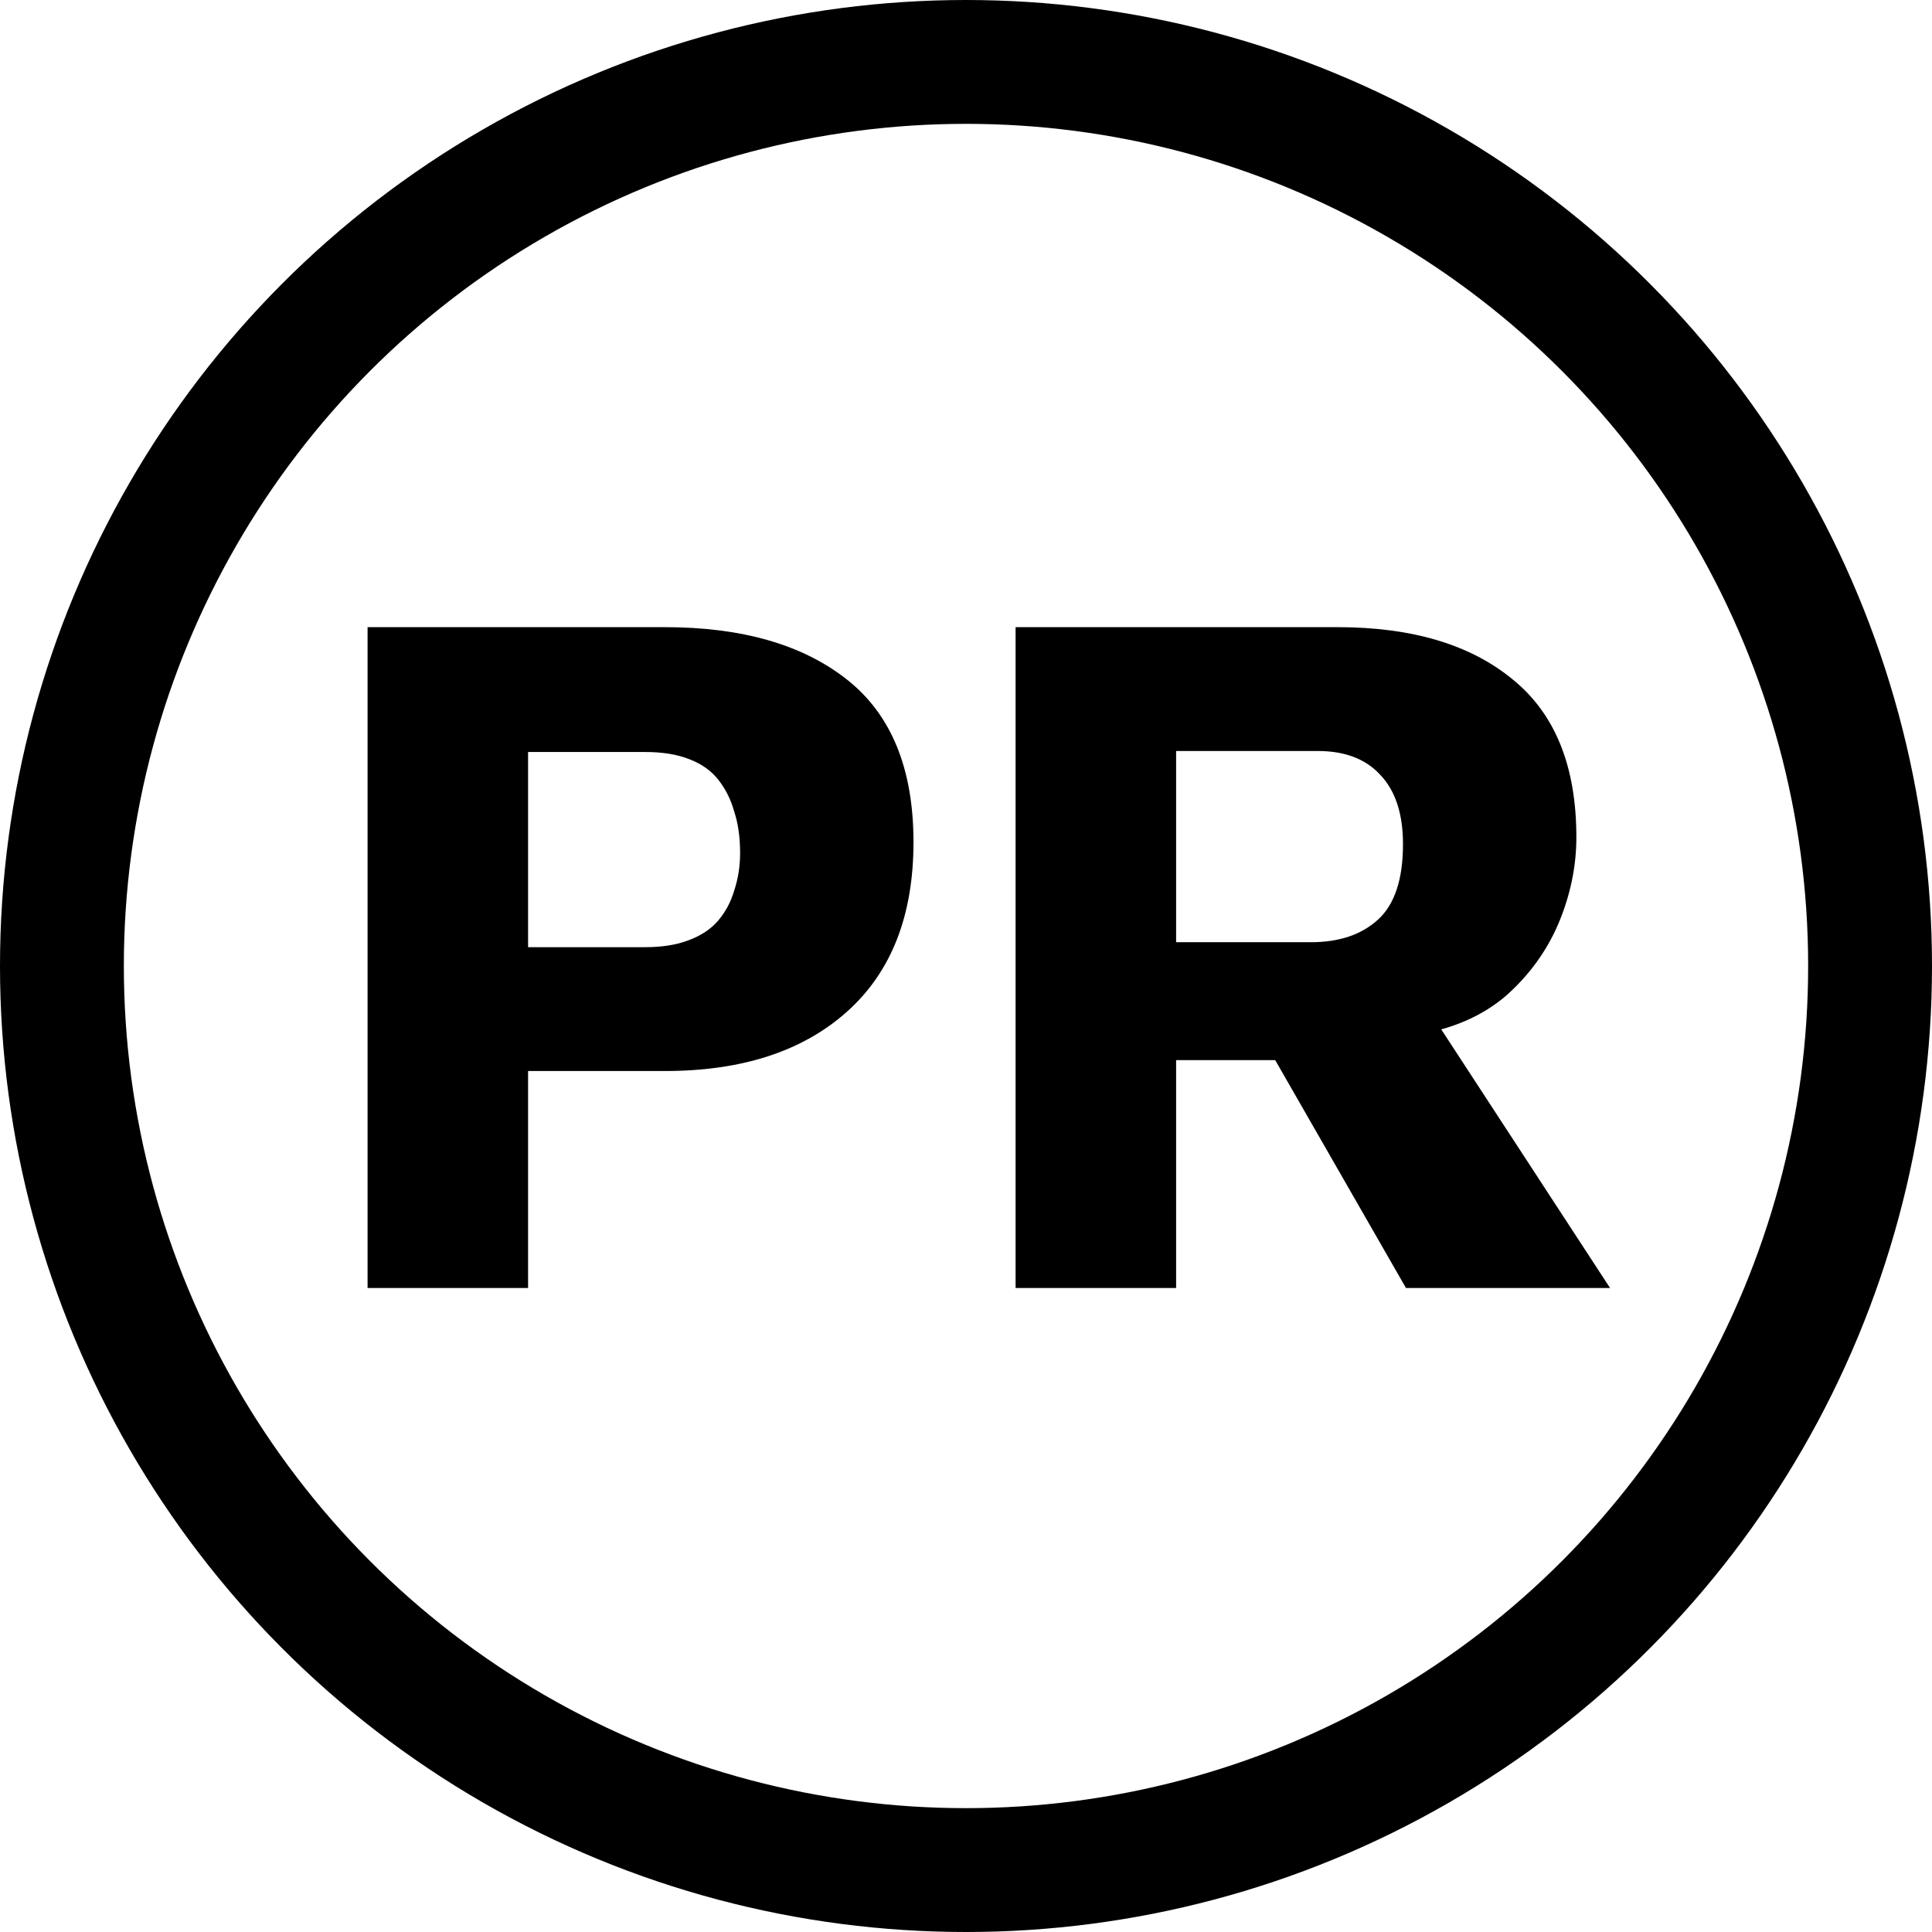
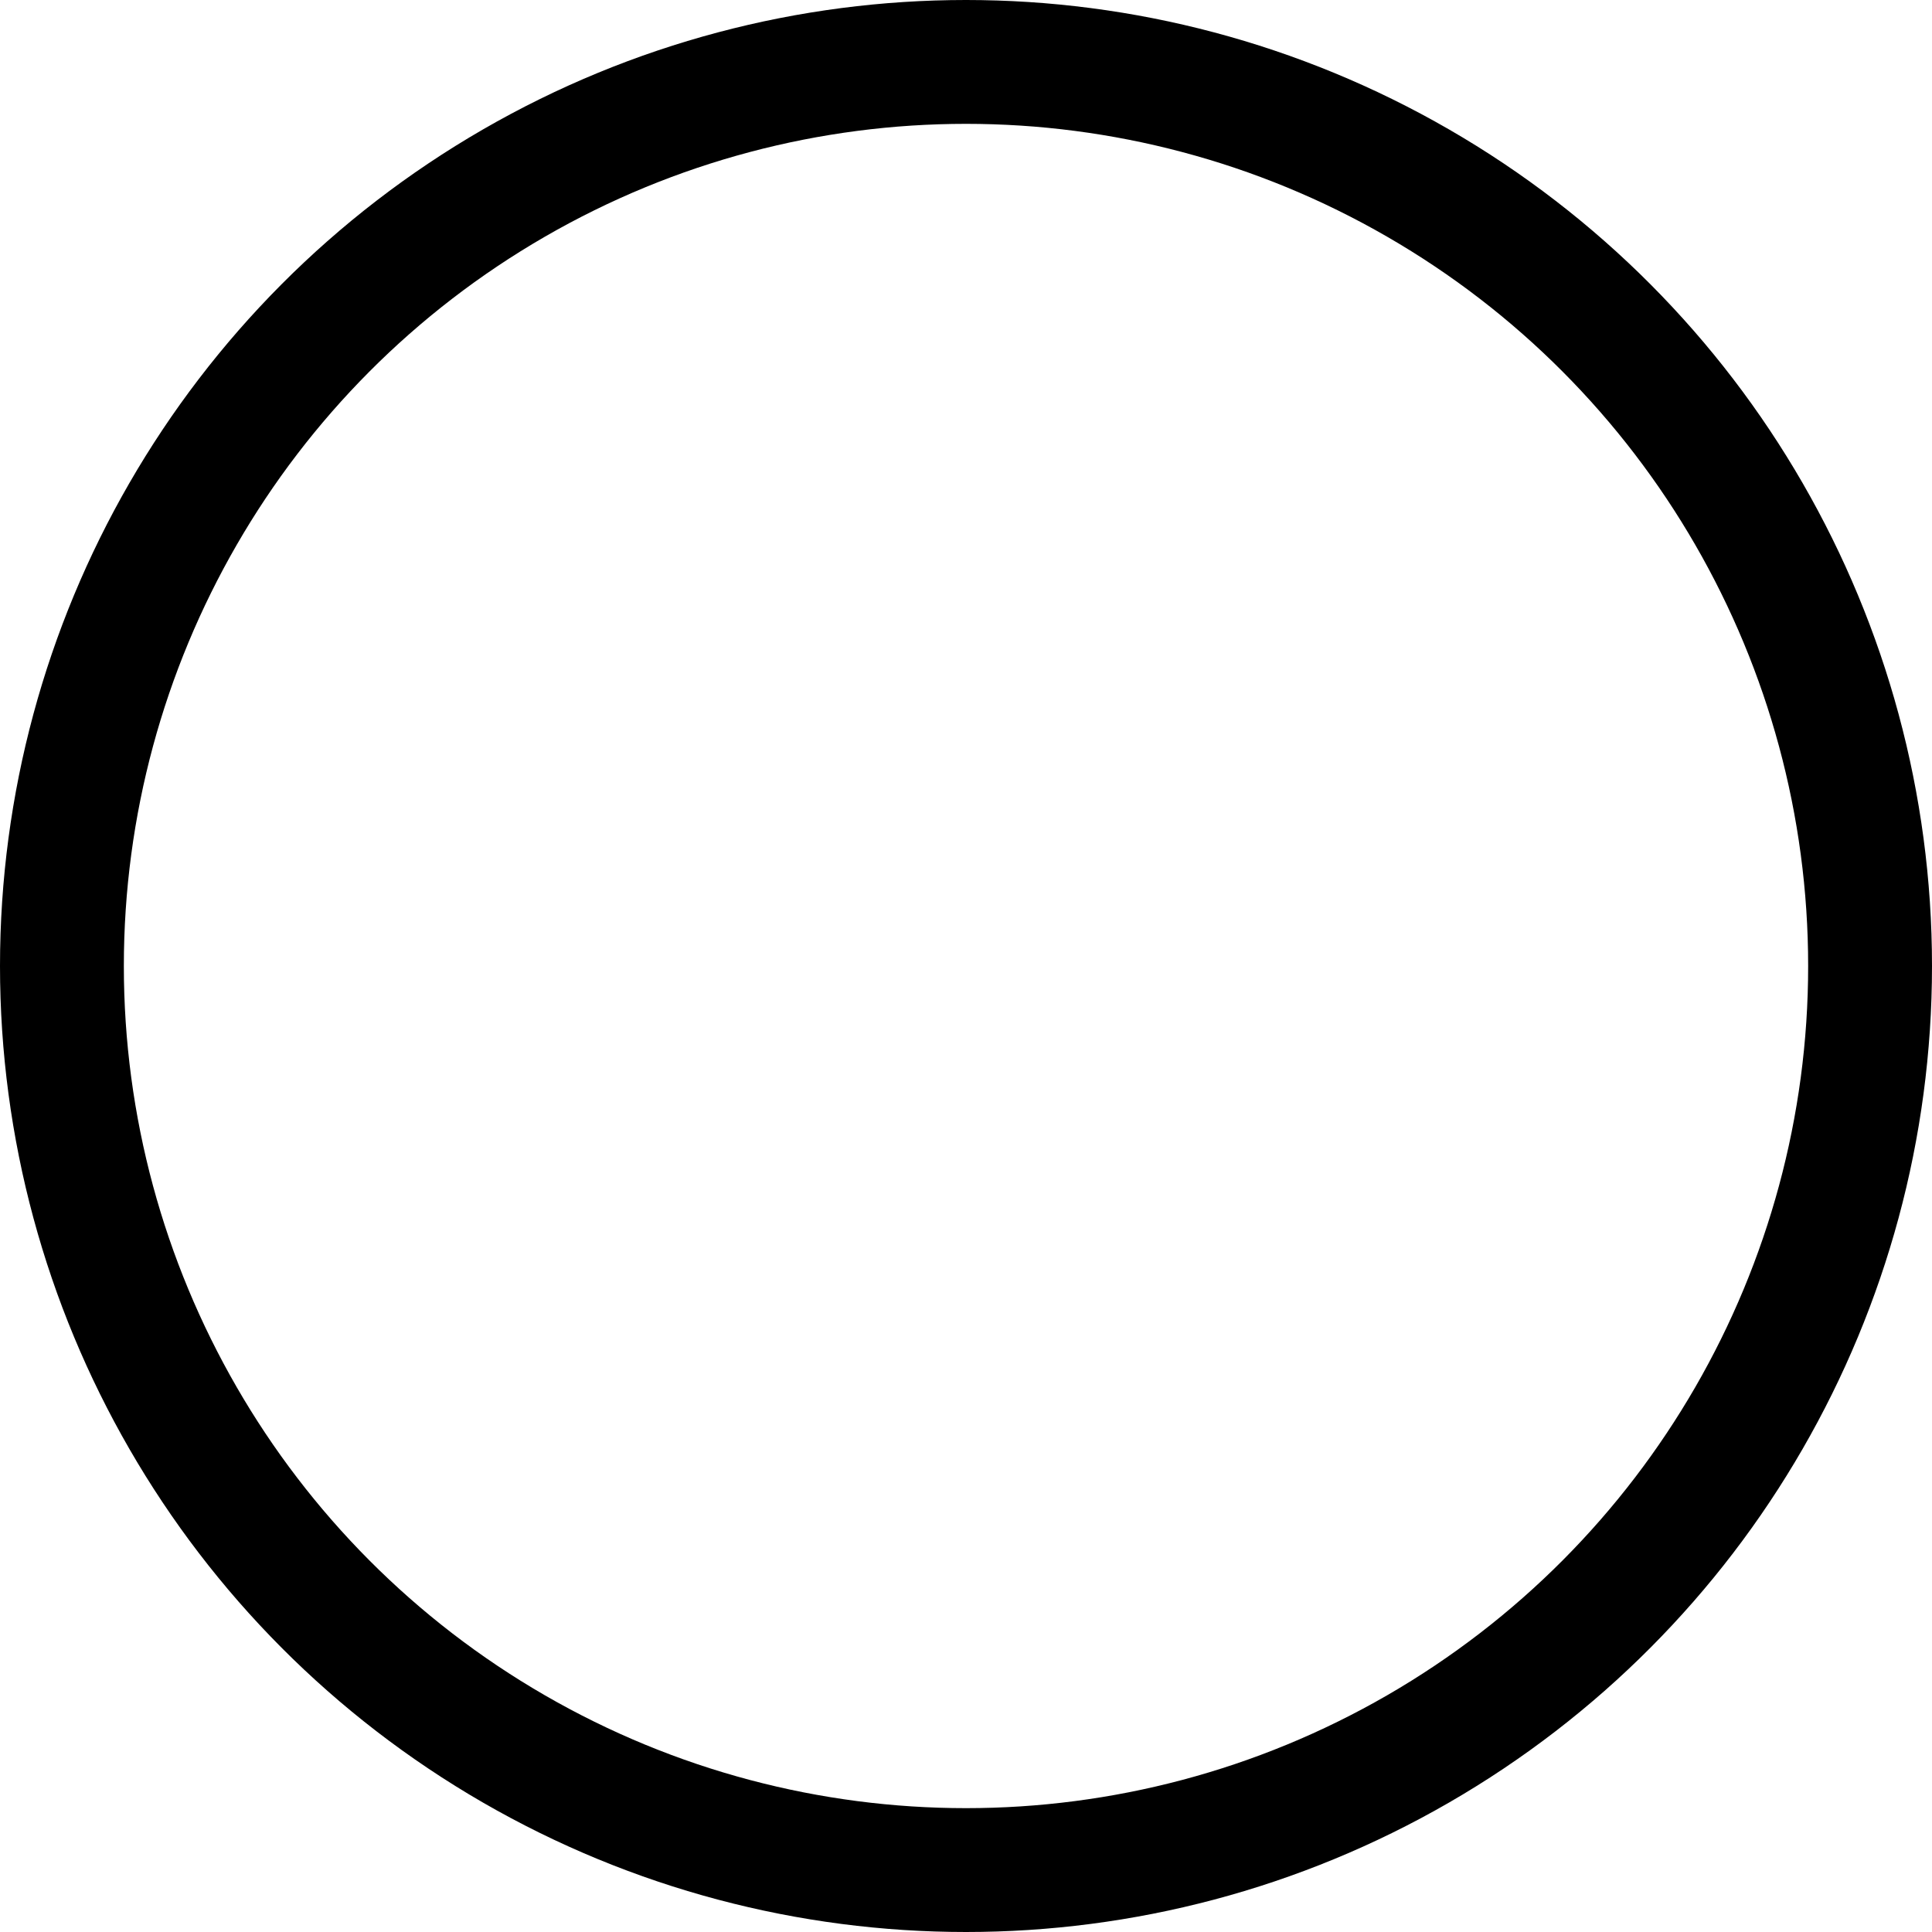
<svg xmlns="http://www.w3.org/2000/svg" width="78" height="78" viewBox="0 0 78 78" fill="none">
-   <path d="M21.32 43.24V52H14.84V25.32H26.84C29.96 25.32 32.413 26.027 34.2 27.44C35.987 28.853 36.88 31.04 36.88 34C36.88 36.96 35.987 39.24 34.2 40.84C32.413 42.44 29.96 43.24 26.84 43.24H21.32ZM21.32 38.24H26.04C26.733 38.24 27.32 38.147 27.8 37.96C28.307 37.773 28.707 37.507 29 37.16C29.293 36.813 29.507 36.413 29.64 35.96C29.8 35.48 29.88 34.973 29.88 34.44C29.88 33.8 29.8 33.24 29.64 32.76C29.507 32.28 29.293 31.853 29 31.48C28.707 31.107 28.307 30.827 27.8 30.64C27.32 30.453 26.733 30.36 26.04 30.36H21.32V38.24ZM41.002 52V25.32H54.002C57.016 25.32 59.376 26.027 61.083 27.44C62.789 28.827 63.642 30.947 63.642 33.8C63.642 34.973 63.403 36.133 62.922 37.28C62.443 38.4 61.736 39.373 60.803 40.2C59.869 41 58.696 41.52 57.282 41.76L56.883 39.56L65.002 52H56.763L50.083 40.36L52.962 42.8H47.483V52H41.002ZM47.483 38.04H52.922C54.069 38.04 54.976 37.733 55.642 37.12C56.309 36.507 56.642 35.493 56.642 34.08C56.642 32.853 56.336 31.92 55.722 31.28C55.136 30.64 54.296 30.32 53.203 30.32H47.483V38.04Z" fill="black" />
  <circle cx="39" cy="39" r="36.5" stroke="black" stroke-width="5" />
</svg>